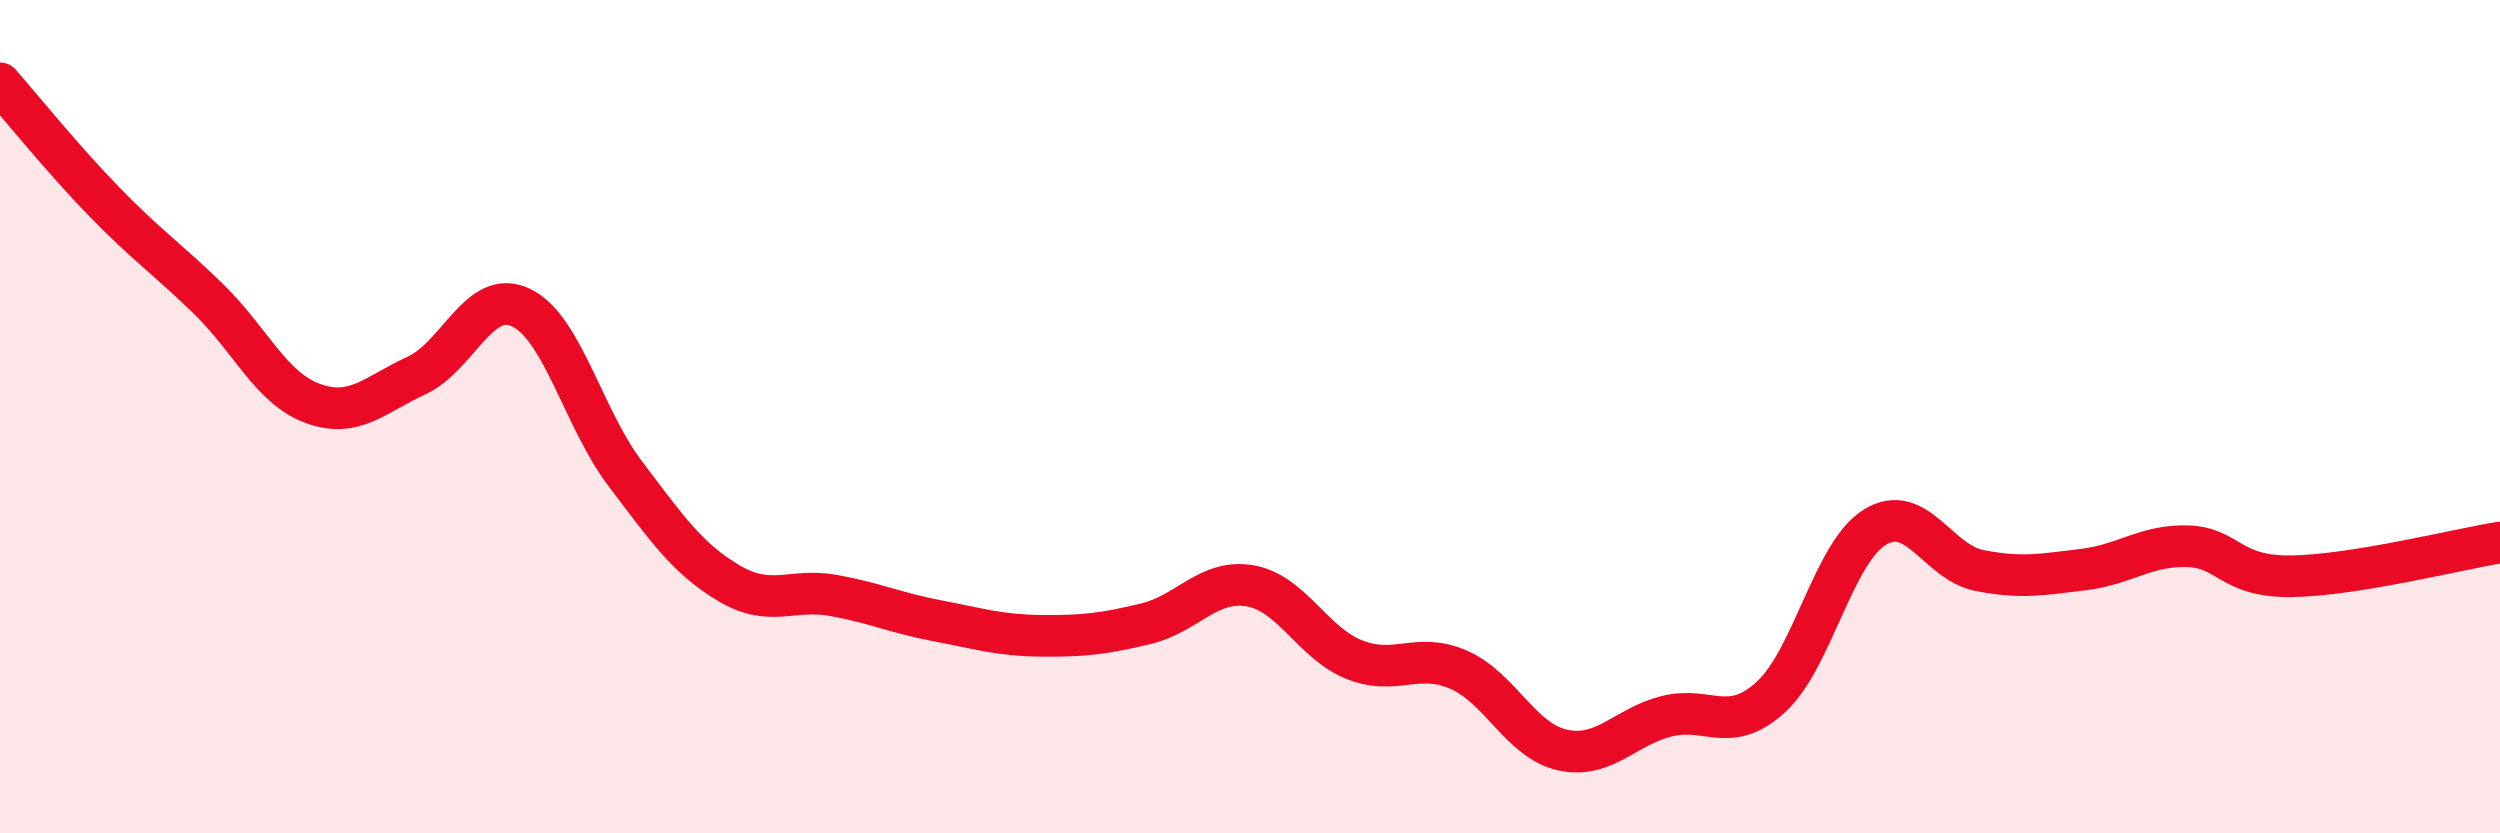
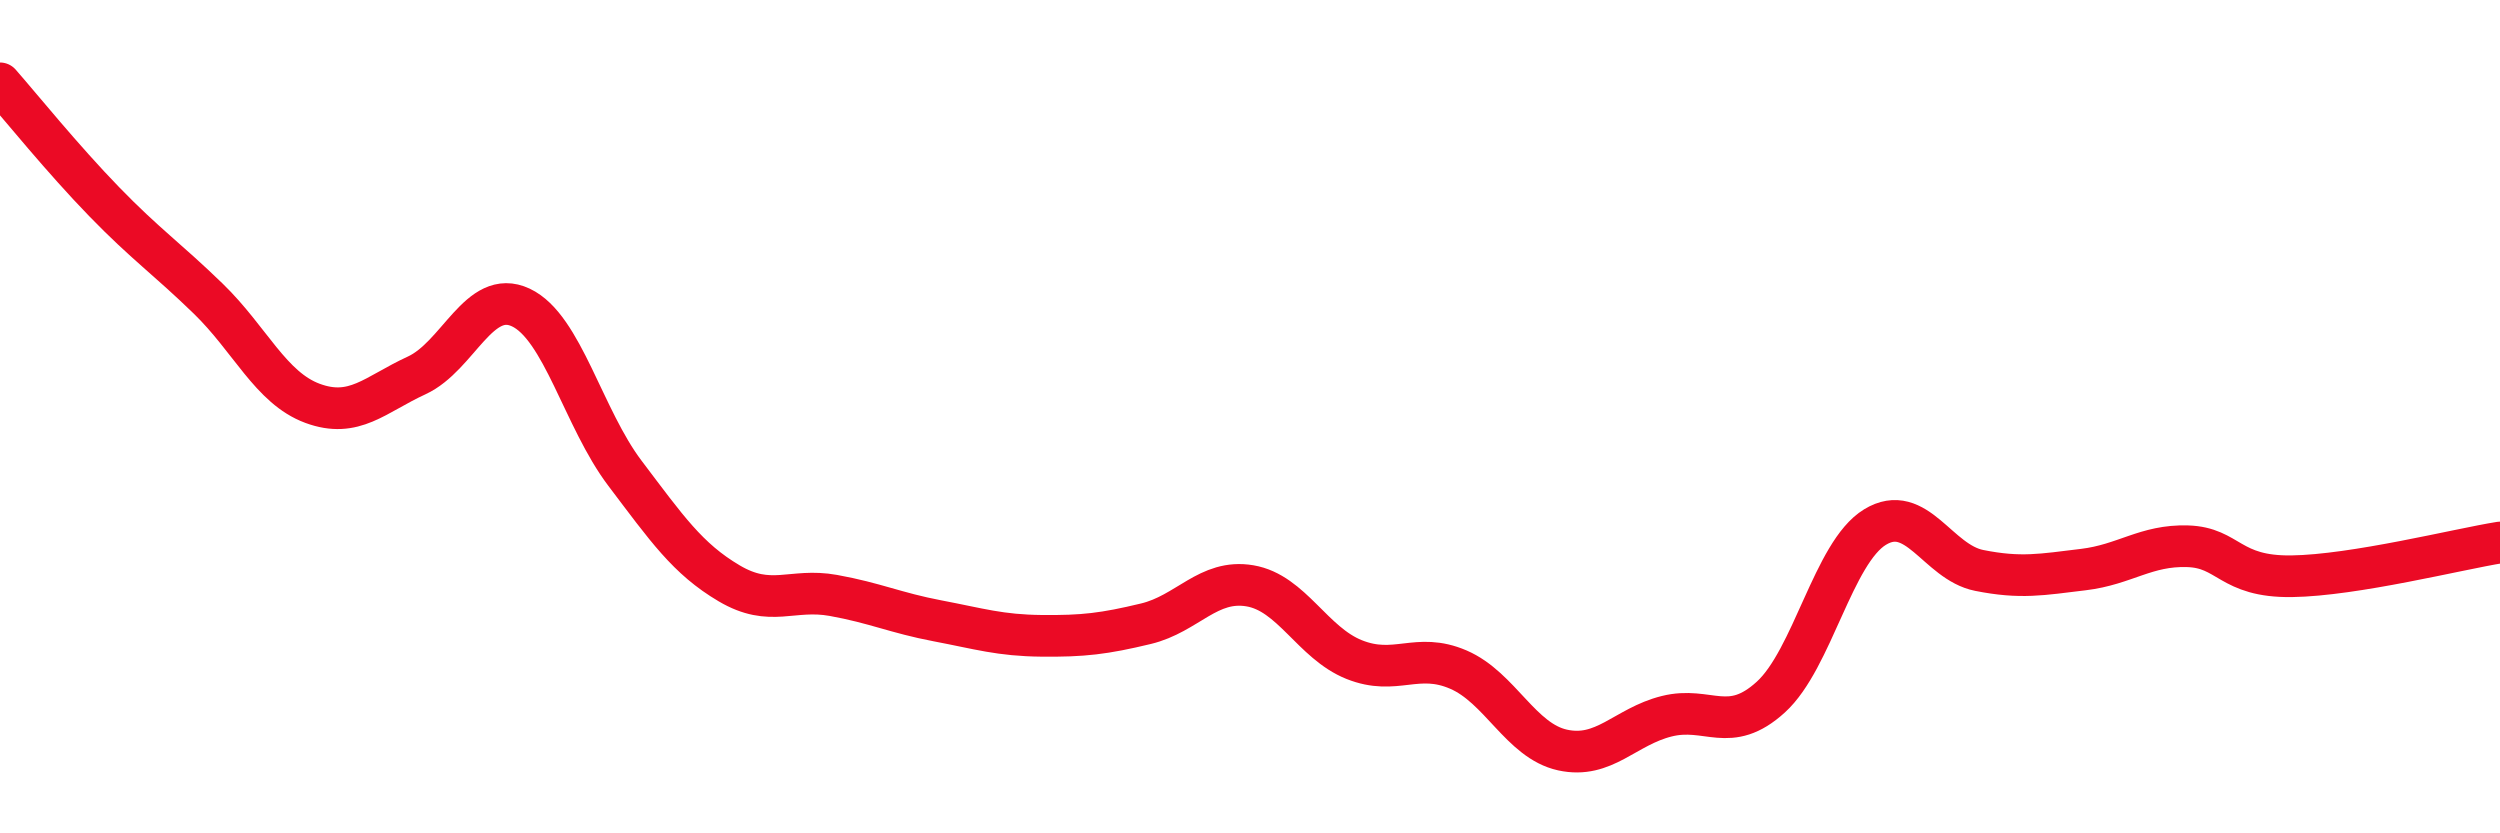
<svg xmlns="http://www.w3.org/2000/svg" width="60" height="20" viewBox="0 0 60 20">
-   <path d="M 0,2 C 0.5,2.57 1.5,3.81 2.5,4.84 C 3.5,5.87 4,6.2 5,7.17 C 6,8.14 6.5,9.31 7.5,9.68 C 8.5,10.05 9,9.47 10,9.01 C 11,8.55 11.5,6.91 12.5,7.38 C 13.5,7.85 14,10.04 15,11.36 C 16,12.68 16.5,13.41 17.5,14 C 18.5,14.59 19,14.11 20,14.29 C 21,14.47 21.5,14.71 22.5,14.9 C 23.5,15.09 24,15.25 25,15.26 C 26,15.27 26.5,15.21 27.5,14.97 C 28.5,14.73 29,13.89 30,14.06 C 31,14.23 31.5,15.43 32.5,15.83 C 33.5,16.23 34,15.64 35,16.07 C 36,16.5 36.5,17.78 37.5,18 C 38.5,18.22 39,17.44 40,17.19 C 41,16.94 41.5,17.64 42.5,16.73 C 43.5,15.82 44,13.26 45,12.65 C 46,12.04 46.5,13.49 47.5,13.69 C 48.5,13.89 49,13.79 50,13.67 C 51,13.55 51.5,13.08 52.5,13.11 C 53.5,13.14 53.5,13.85 55,13.83 C 56.5,13.81 59,13.18 60,13.02L60 20L0 20Z" fill="#EB0A25" opacity="0.1" stroke-linecap="round" stroke-linejoin="round" />
  <path d="M 0,2 C 0.5,2.57 1.5,3.81 2.5,4.84 C 3.5,5.87 4,6.2 5,7.17 C 6,8.14 6.5,9.31 7.5,9.68 C 8.5,10.05 9,9.47 10,9.01 C 11,8.55 11.5,6.91 12.5,7.38 C 13.5,7.85 14,10.04 15,11.36 C 16,12.68 16.5,13.41 17.5,14 C 18.5,14.59 19,14.11 20,14.29 C 21,14.47 21.5,14.71 22.5,14.9 C 23.5,15.09 24,15.25 25,15.26 C 26,15.27 26.5,15.21 27.5,14.97 C 28.5,14.73 29,13.89 30,14.06 C 31,14.23 31.5,15.43 32.5,15.83 C 33.5,16.23 34,15.64 35,16.07 C 36,16.5 36.5,17.78 37.5,18 C 38.5,18.22 39,17.44 40,17.19 C 41,16.94 41.5,17.64 42.5,16.73 C 43.5,15.82 44,13.26 45,12.65 C 46,12.04 46.5,13.49 47.5,13.69 C 48.5,13.89 49,13.79 50,13.67 C 51,13.55 51.5,13.08 52.5,13.11 C 53.5,13.14 53.5,13.85 55,13.83 C 56.5,13.81 59,13.18 60,13.02" stroke="#EB0A25" stroke-width="1" fill="none" stroke-linecap="round" stroke-linejoin="round" />
</svg>